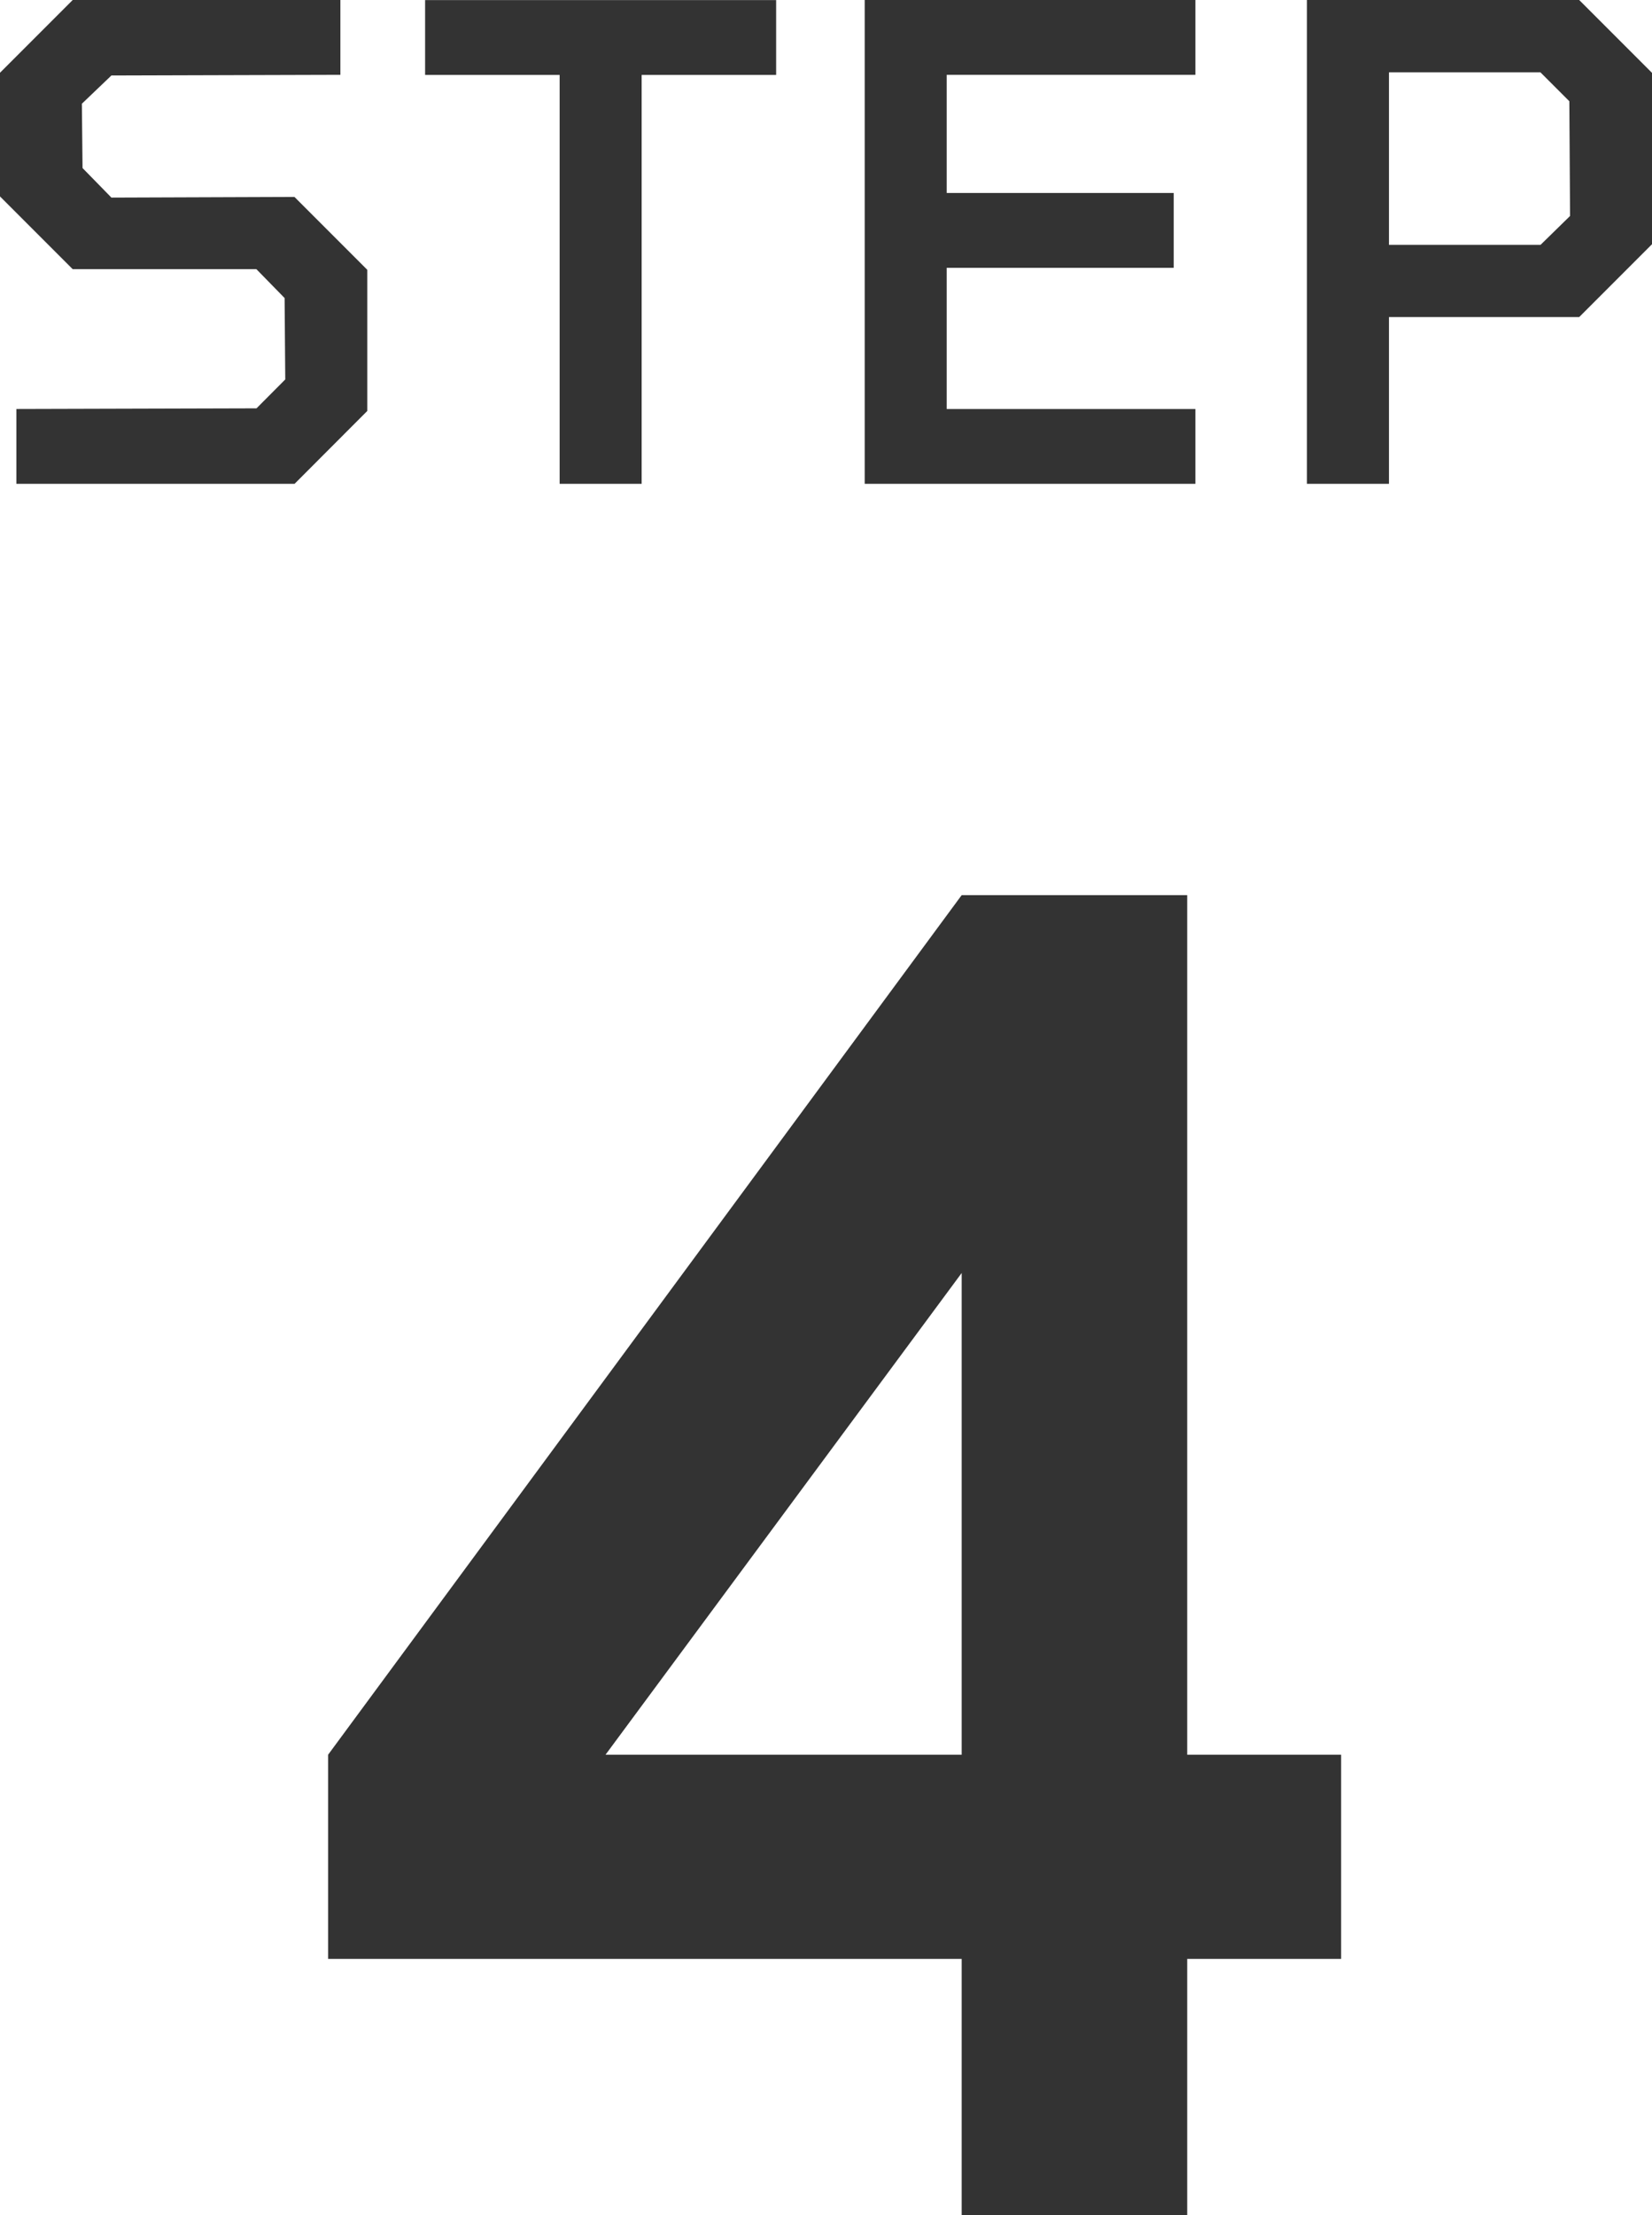
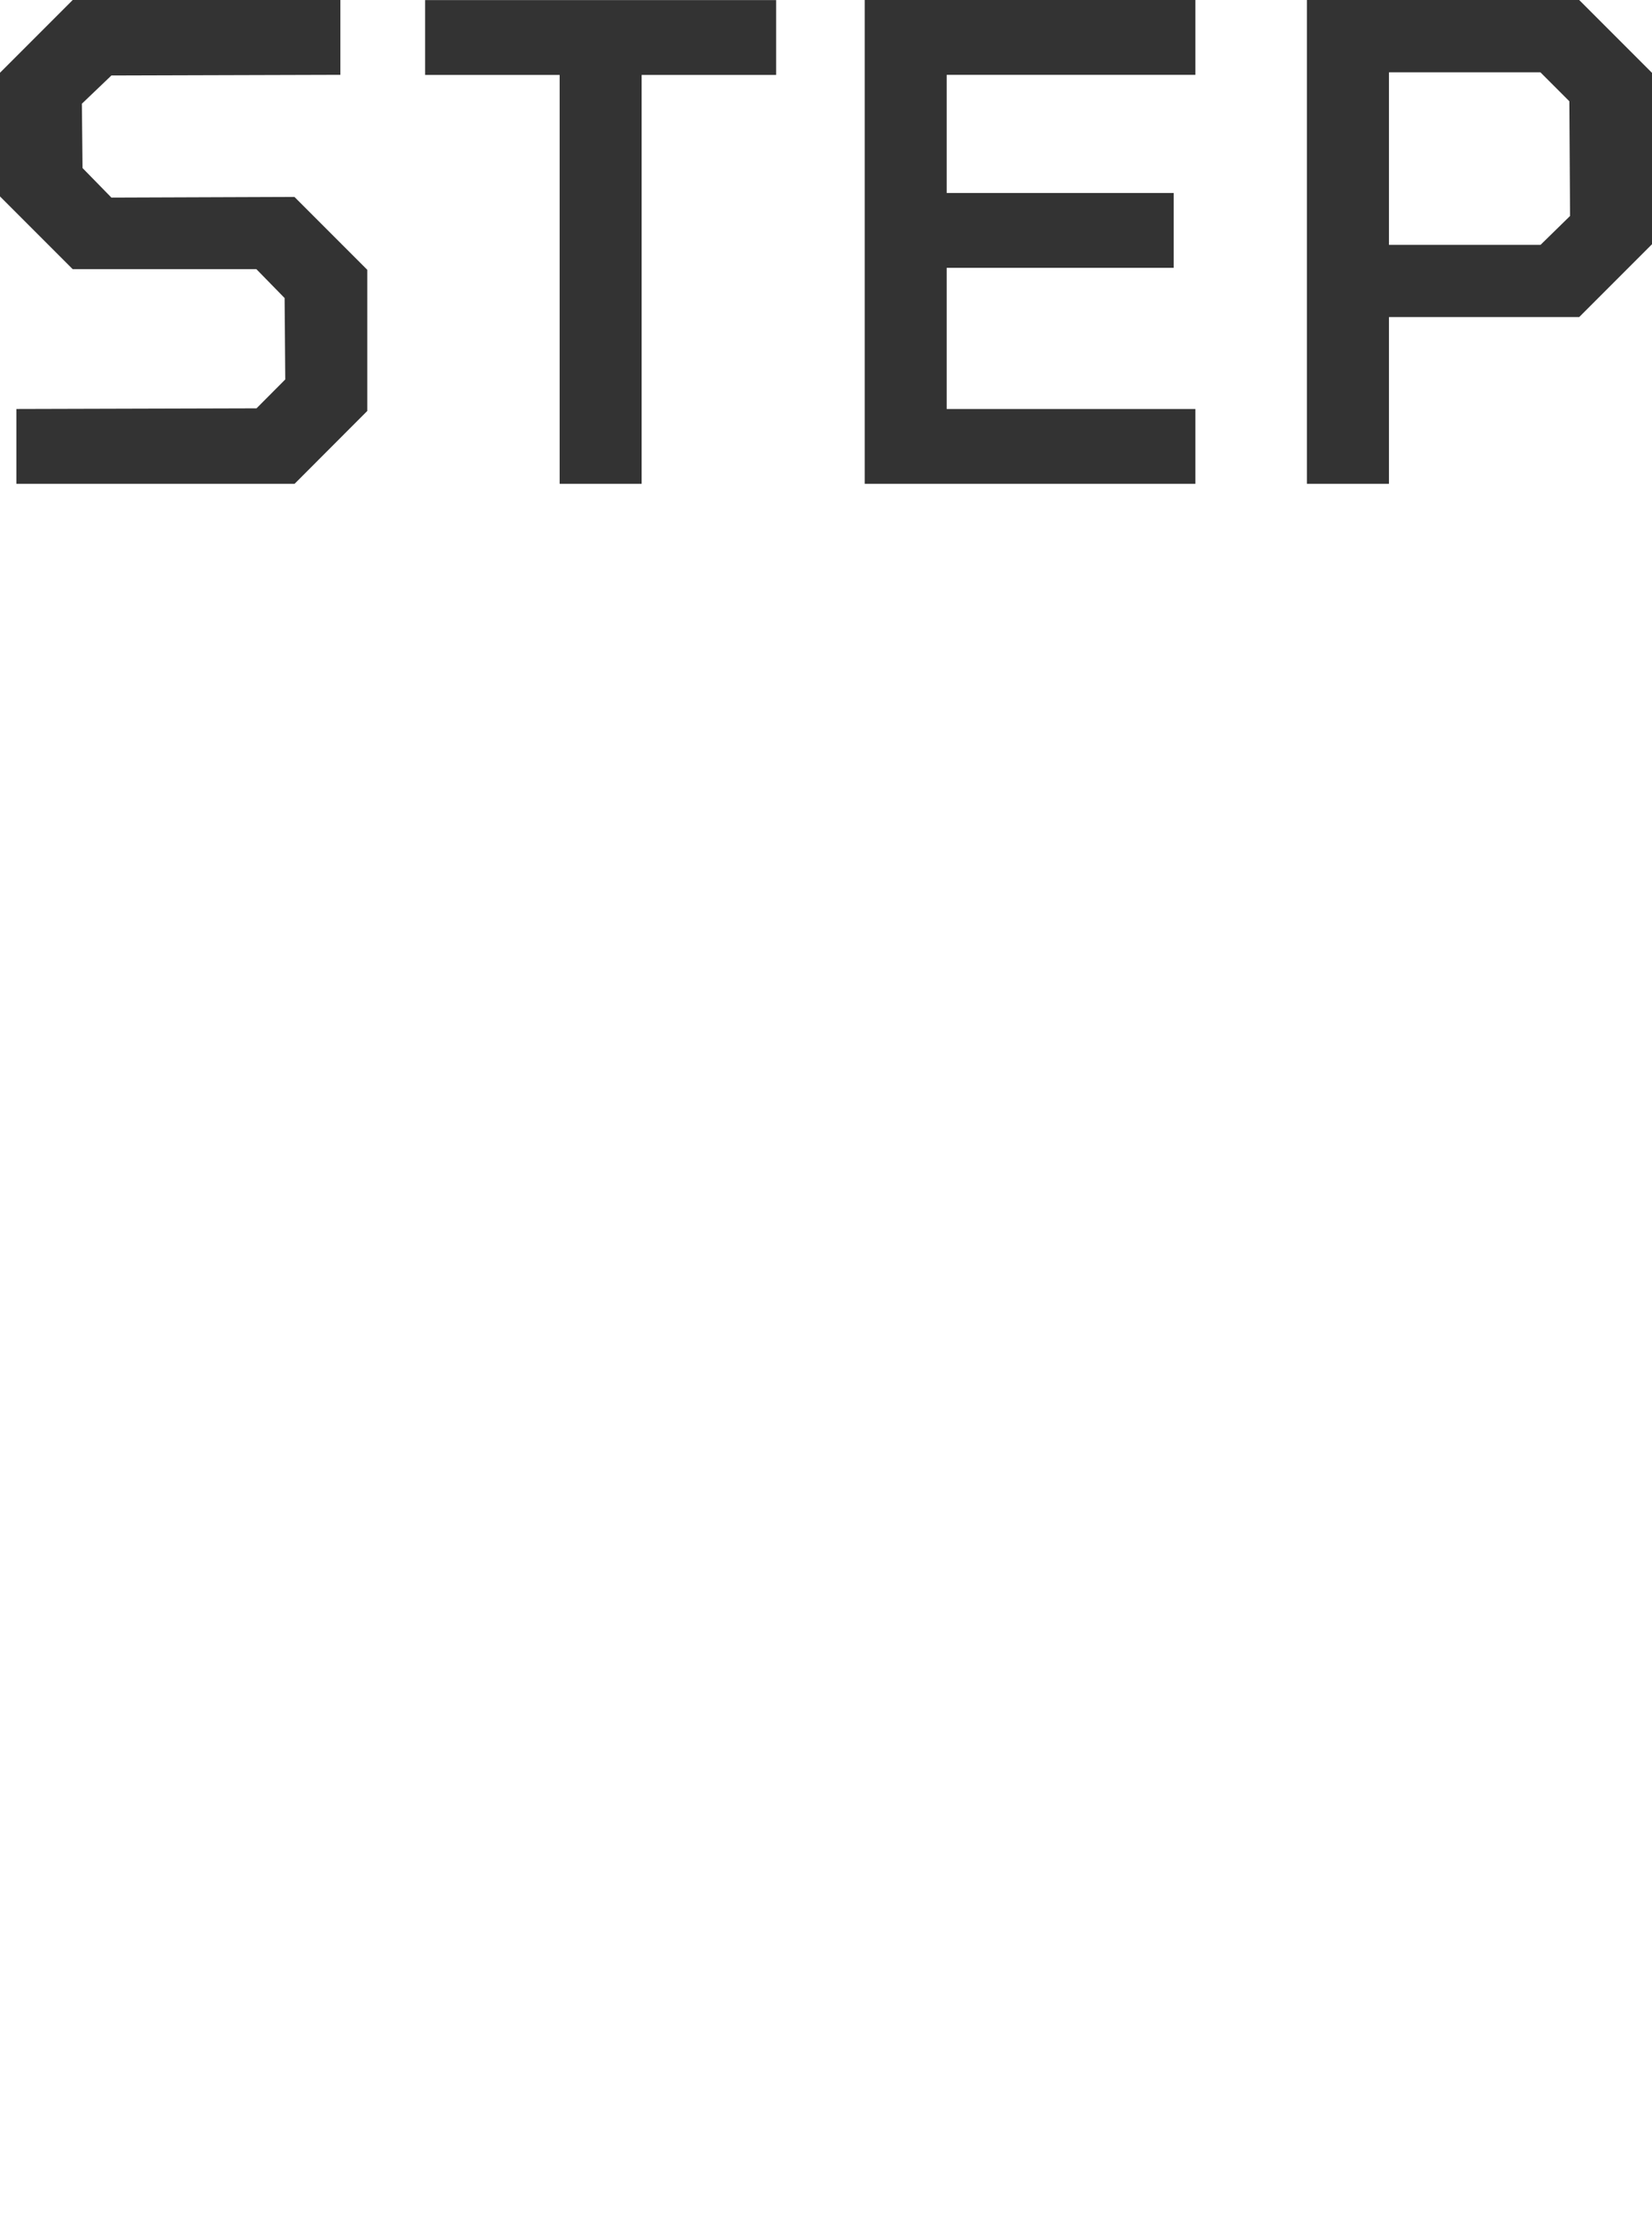
<svg xmlns="http://www.w3.org/2000/svg" width="55.381" height="74.21" viewBox="0 0 55.381 74.21">
  <g id="step4_sp" transform="translate(17146 -10894.8)">
-     <path id="パス_28957" data-name="パス 28957" d="M3.96,0V-8.58H-17.28v-6.84L3.96-44.22h7.56v28.8h5.16v6.84H11.52V0ZM-7.98-15.42H3.96V-31.56Z" transform="translate(-17117.721 10969.01)" fill="#333" />
    <path id="パス_28969" data-name="パス 28969" d="M-19.314,4.418V1.911l8.05-.022L-10.3.921l-.022-2.727-.946-.968h-6.158l-2.441-2.441V-9.351l2.441-2.441h8.974v2.507l-7.676.022-.99.946.022,2.155.968.99,6.136-.022,2.441,2.441V1.977L-9.988,4.418Zm18.212,0v-13.7H-5.612v-2.507H6.156v2.507H1.647v13.7Zm10.227,0v-16.21H20.21v2.507H11.874v3.959h7.61v2.507h-7.61V1.911H20.21V4.418Zm14.824,0v-16.21h9.128l2.441,2.441V-3.61L33.077-1.169H26.7V4.418ZM26.7-3.588h5.081l.99-.968L32.747-8.4l-.968-.968H26.7Z" transform="translate(-17126.137 10906.592)" fill="#333" />
  </g>
</svg>